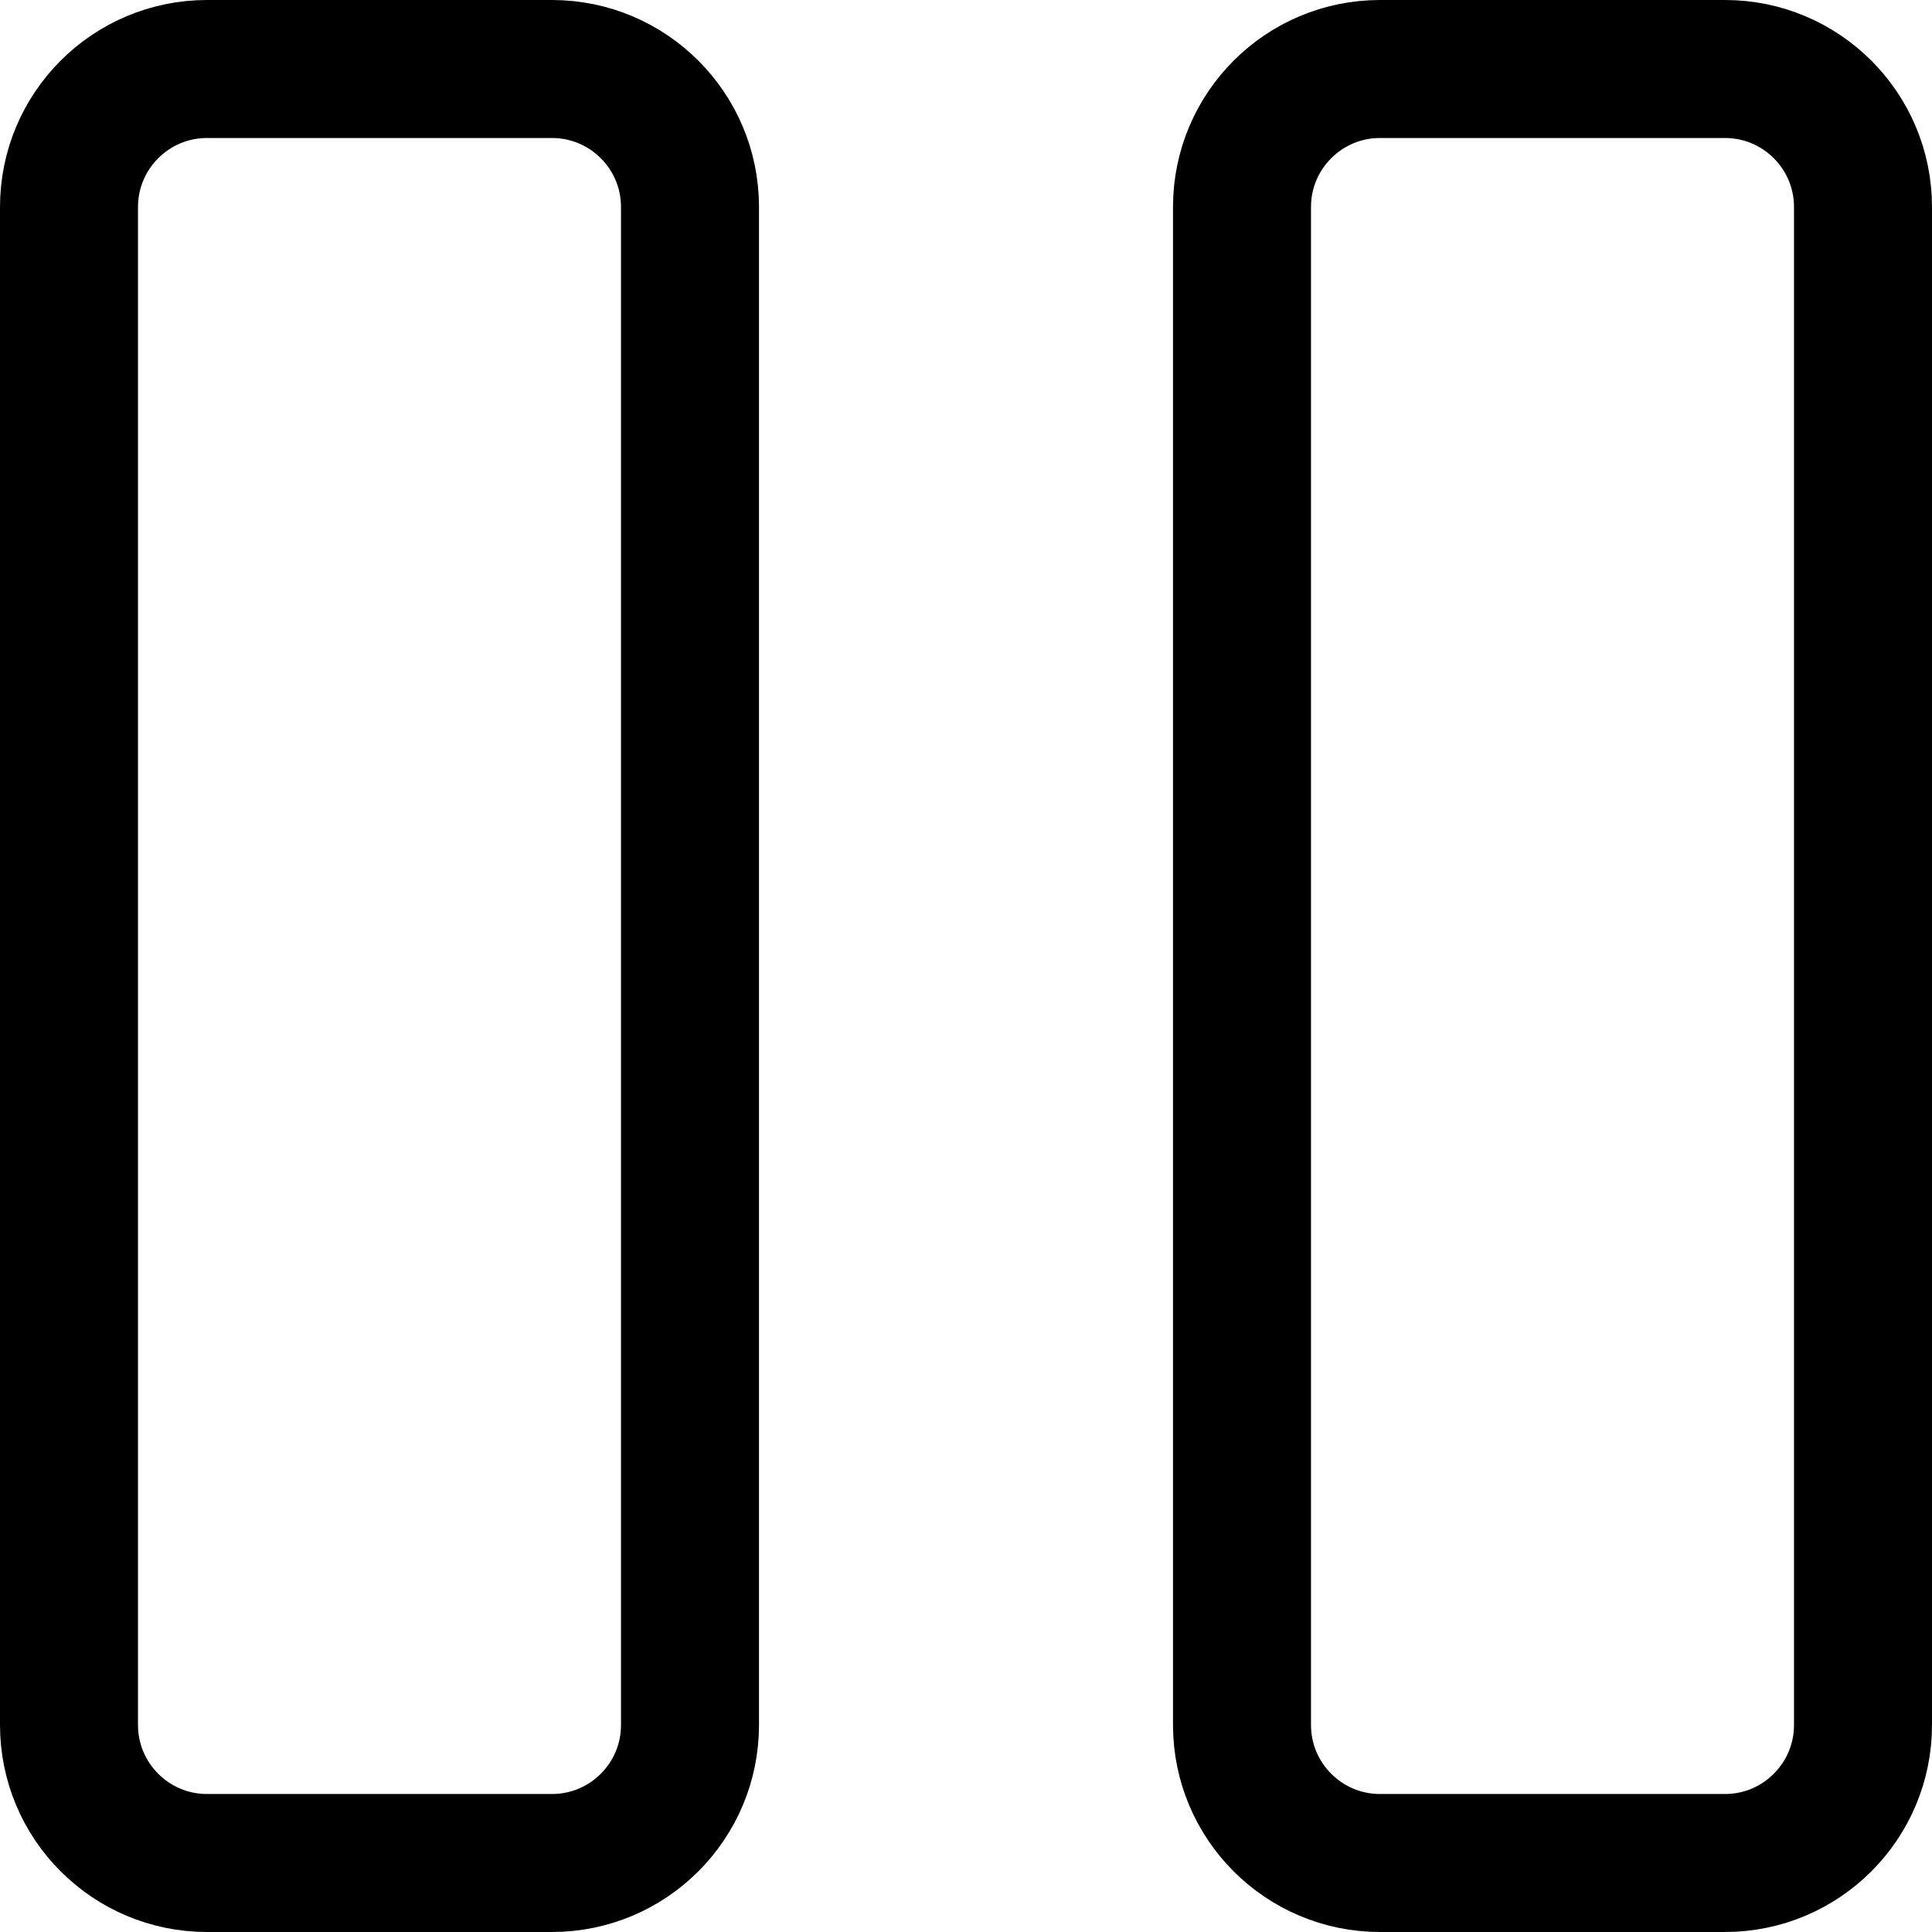
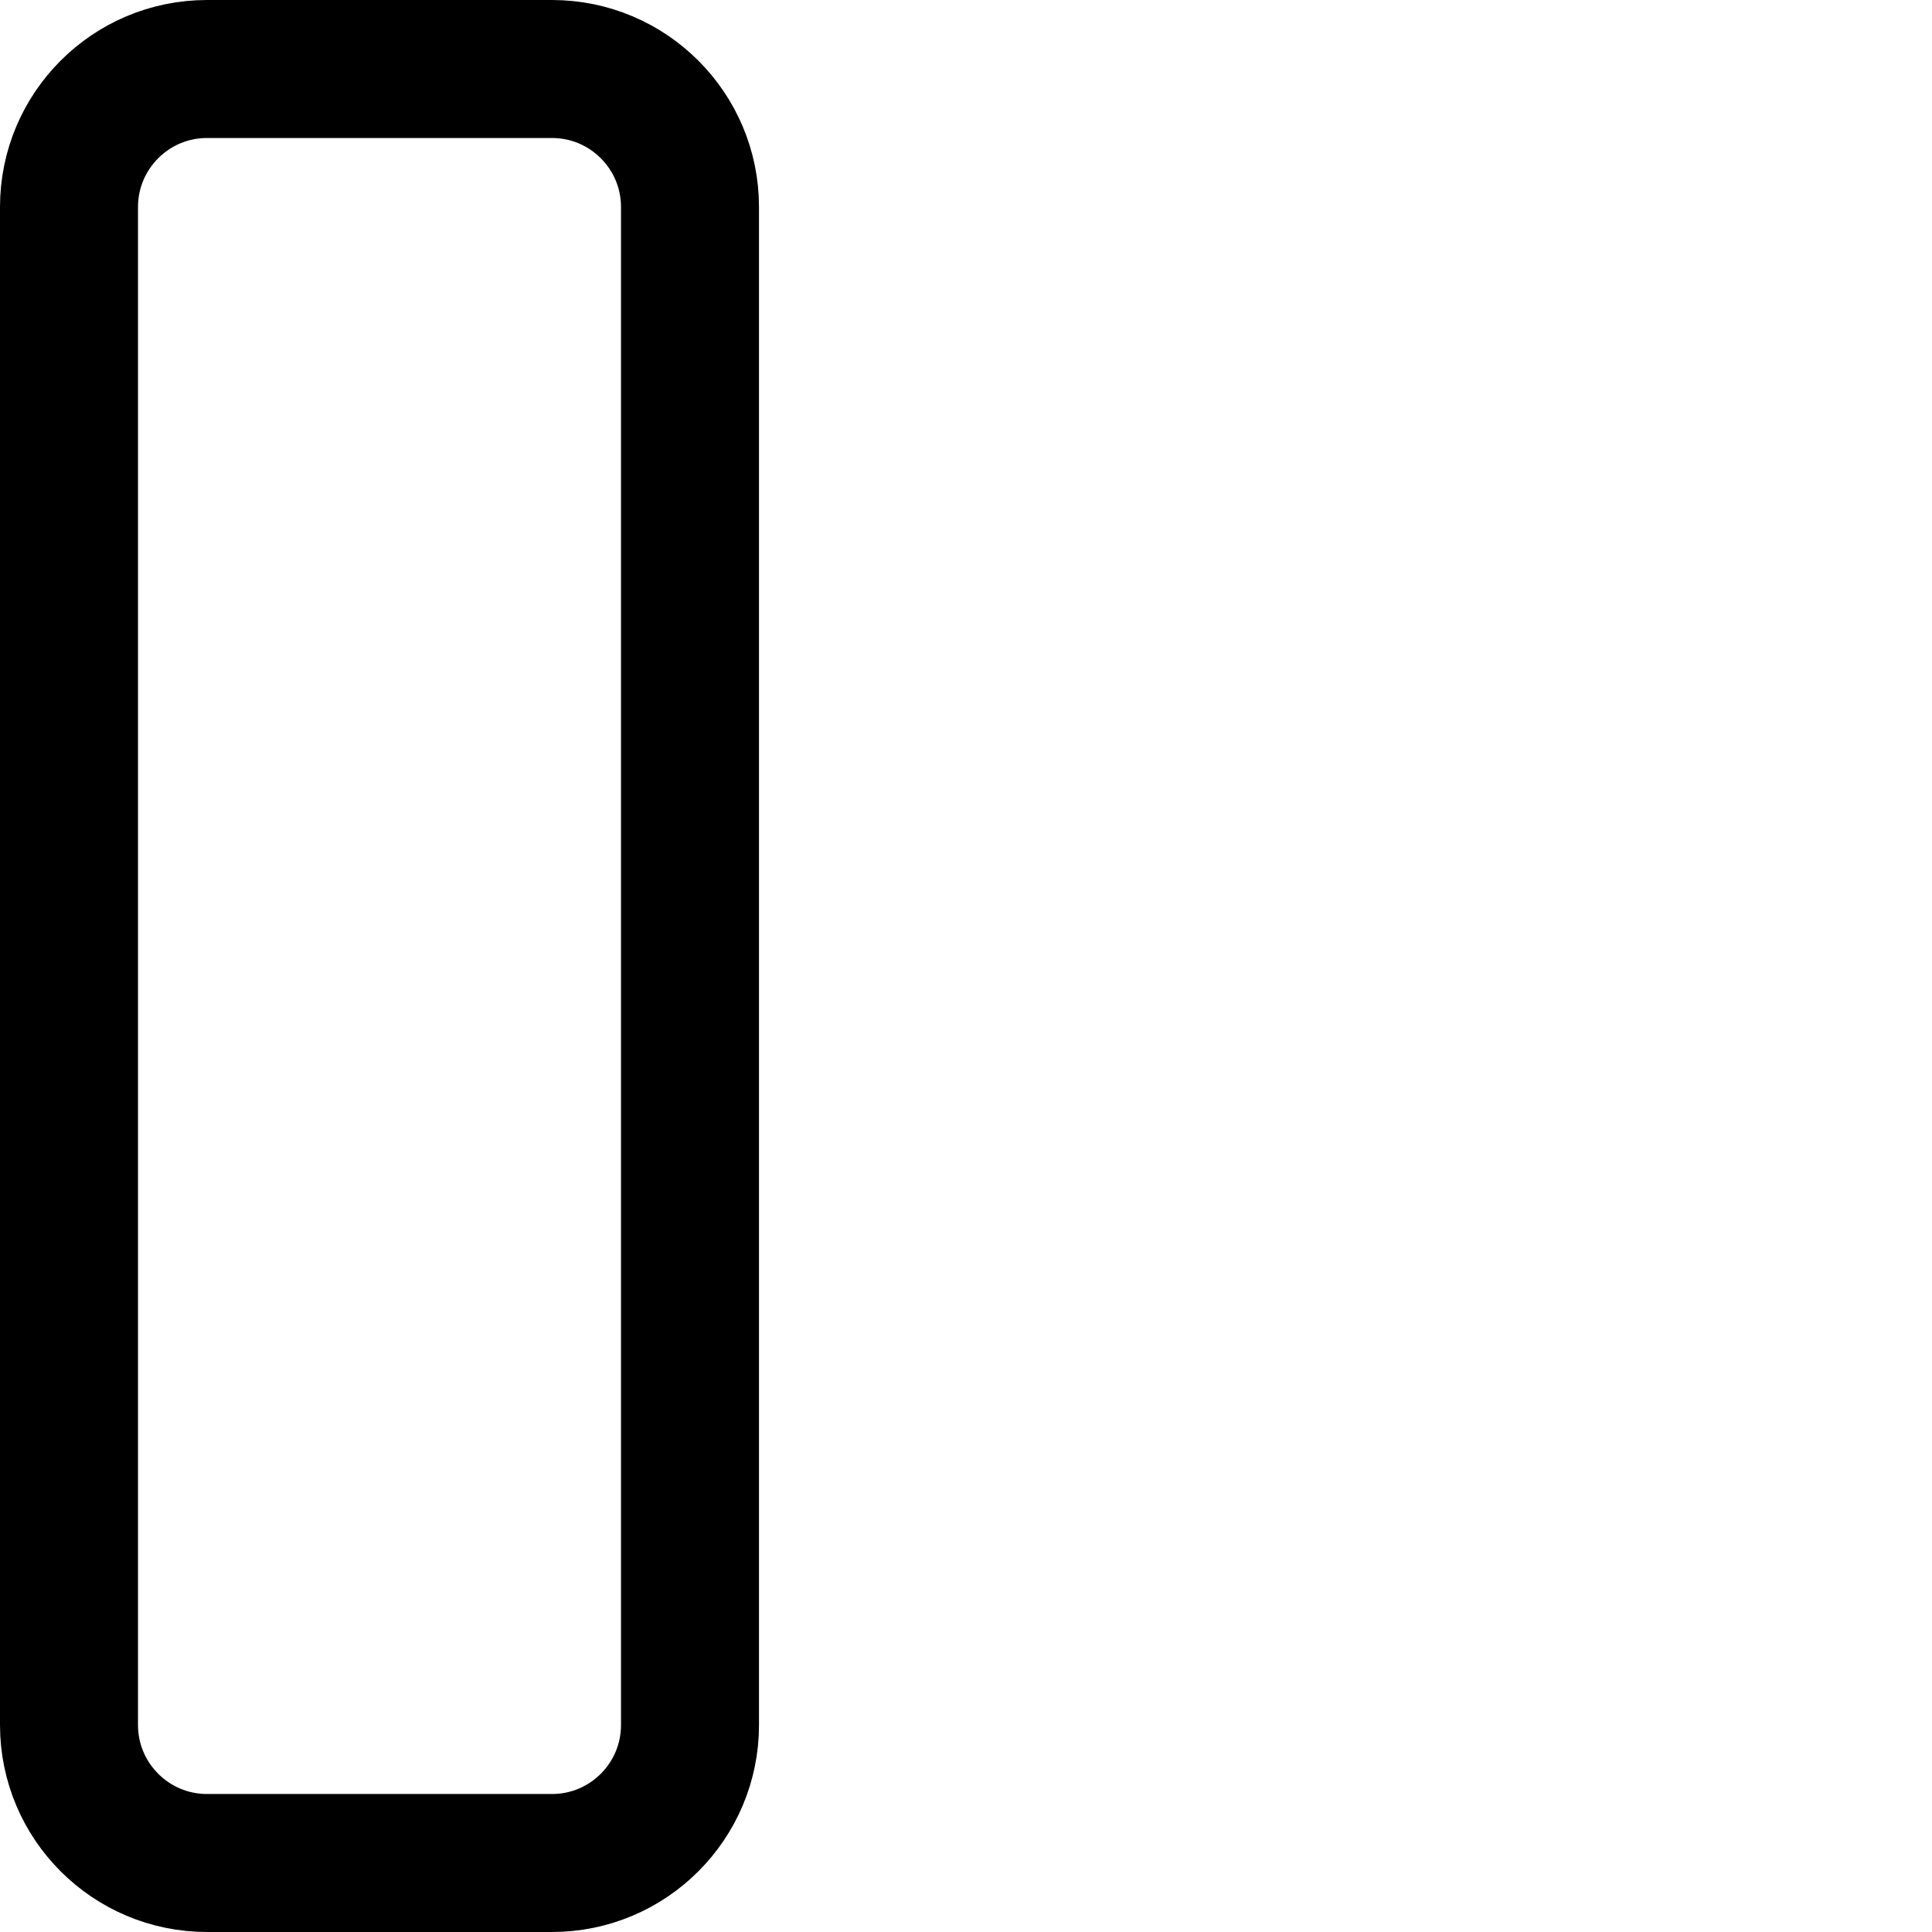
<svg xmlns="http://www.w3.org/2000/svg" fill="none" viewBox="0 0 14 14" id="Button-Pause-2--Streamline-Core">
  <desc>Button Pause 2 Streamline Icon: https://streamlinehq.com</desc>
  <g id="button-pause-2--button-television-buttons-movies-tv-pause-video-controls">
    <path id="Vector" stroke="#000000" stroke-linecap="round" stroke-linejoin="round" d="M4 0.5H1.5c-0.552 0 -1 0.448 -1 1v11c0 0.552 0.448 1 1 1H4c0.552 0 1 -0.448 1 -1v-11c0 -0.552 -0.448 -1 -1 -1Z" stroke-width="1" />
-     <path id="Vector_2" stroke="#000000" stroke-linecap="round" stroke-linejoin="round" d="M12.5 0.5H10c-0.552 0 -1 0.448 -1 1v11c0 0.552 0.448 1 1 1h2.5c0.552 0 1 -0.448 1 -1v-11c0 -0.552 -0.448 -1 -1 -1Z" stroke-width="1" />
  </g>
</svg>